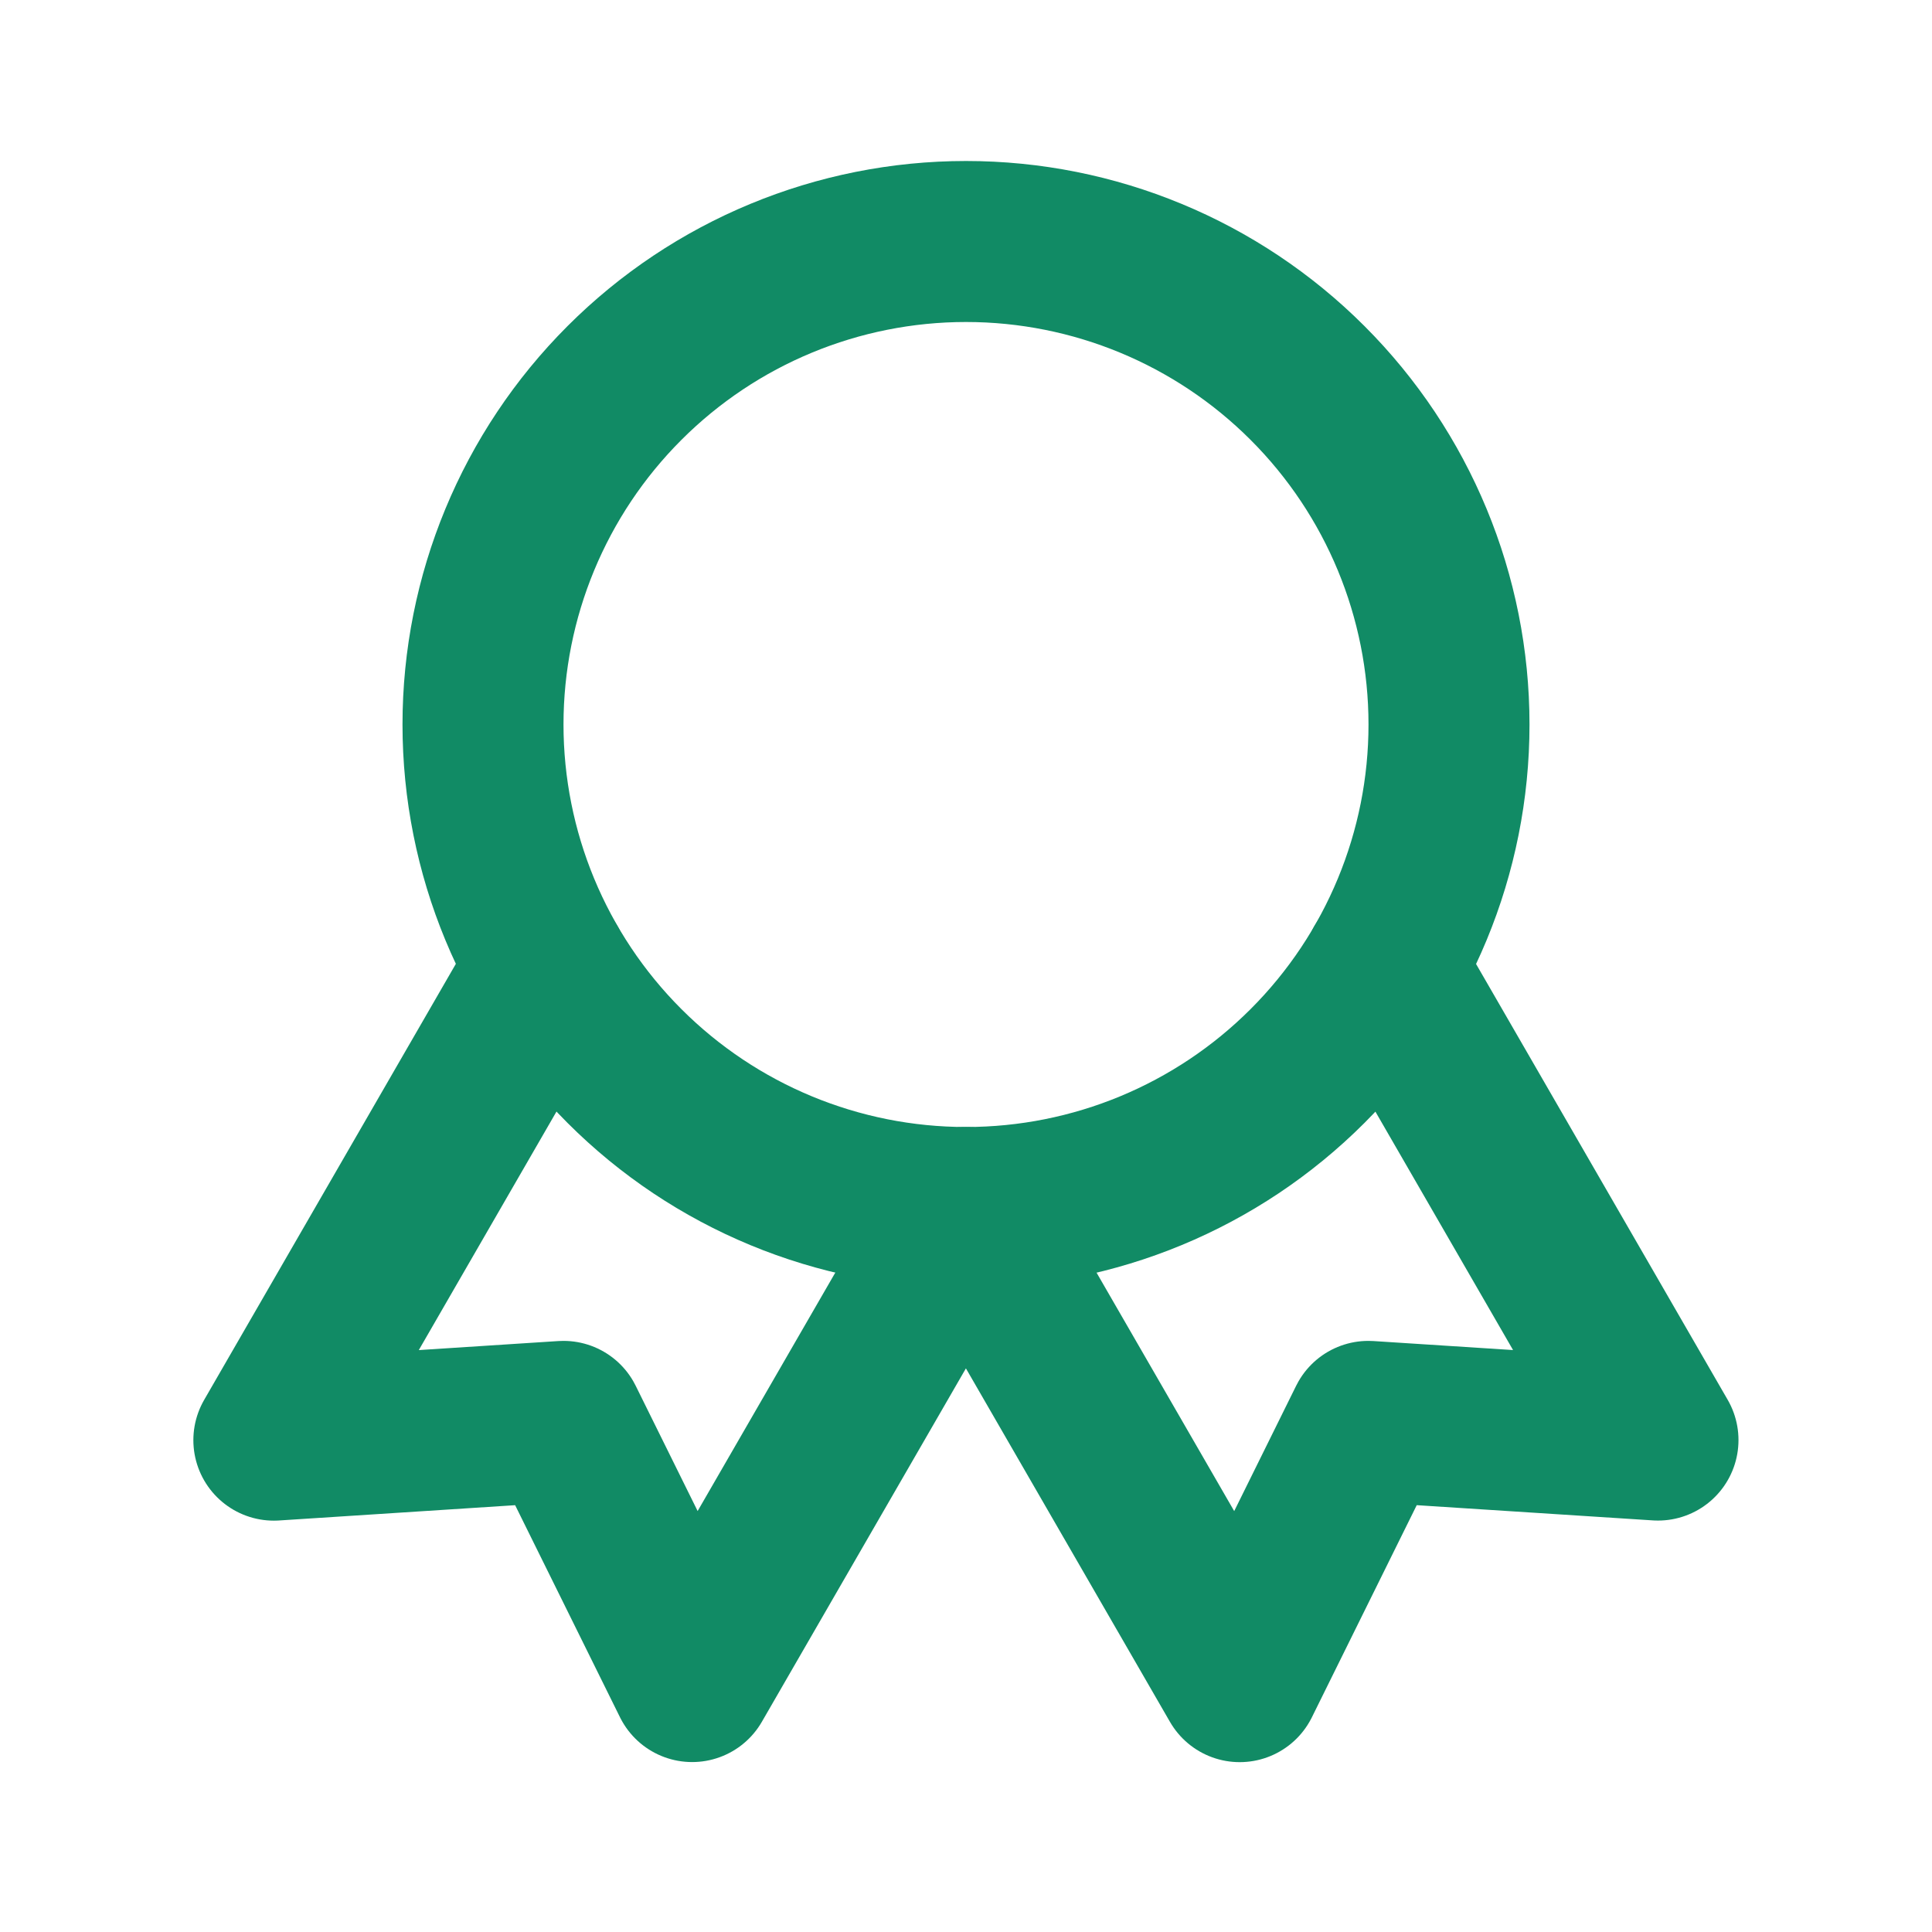
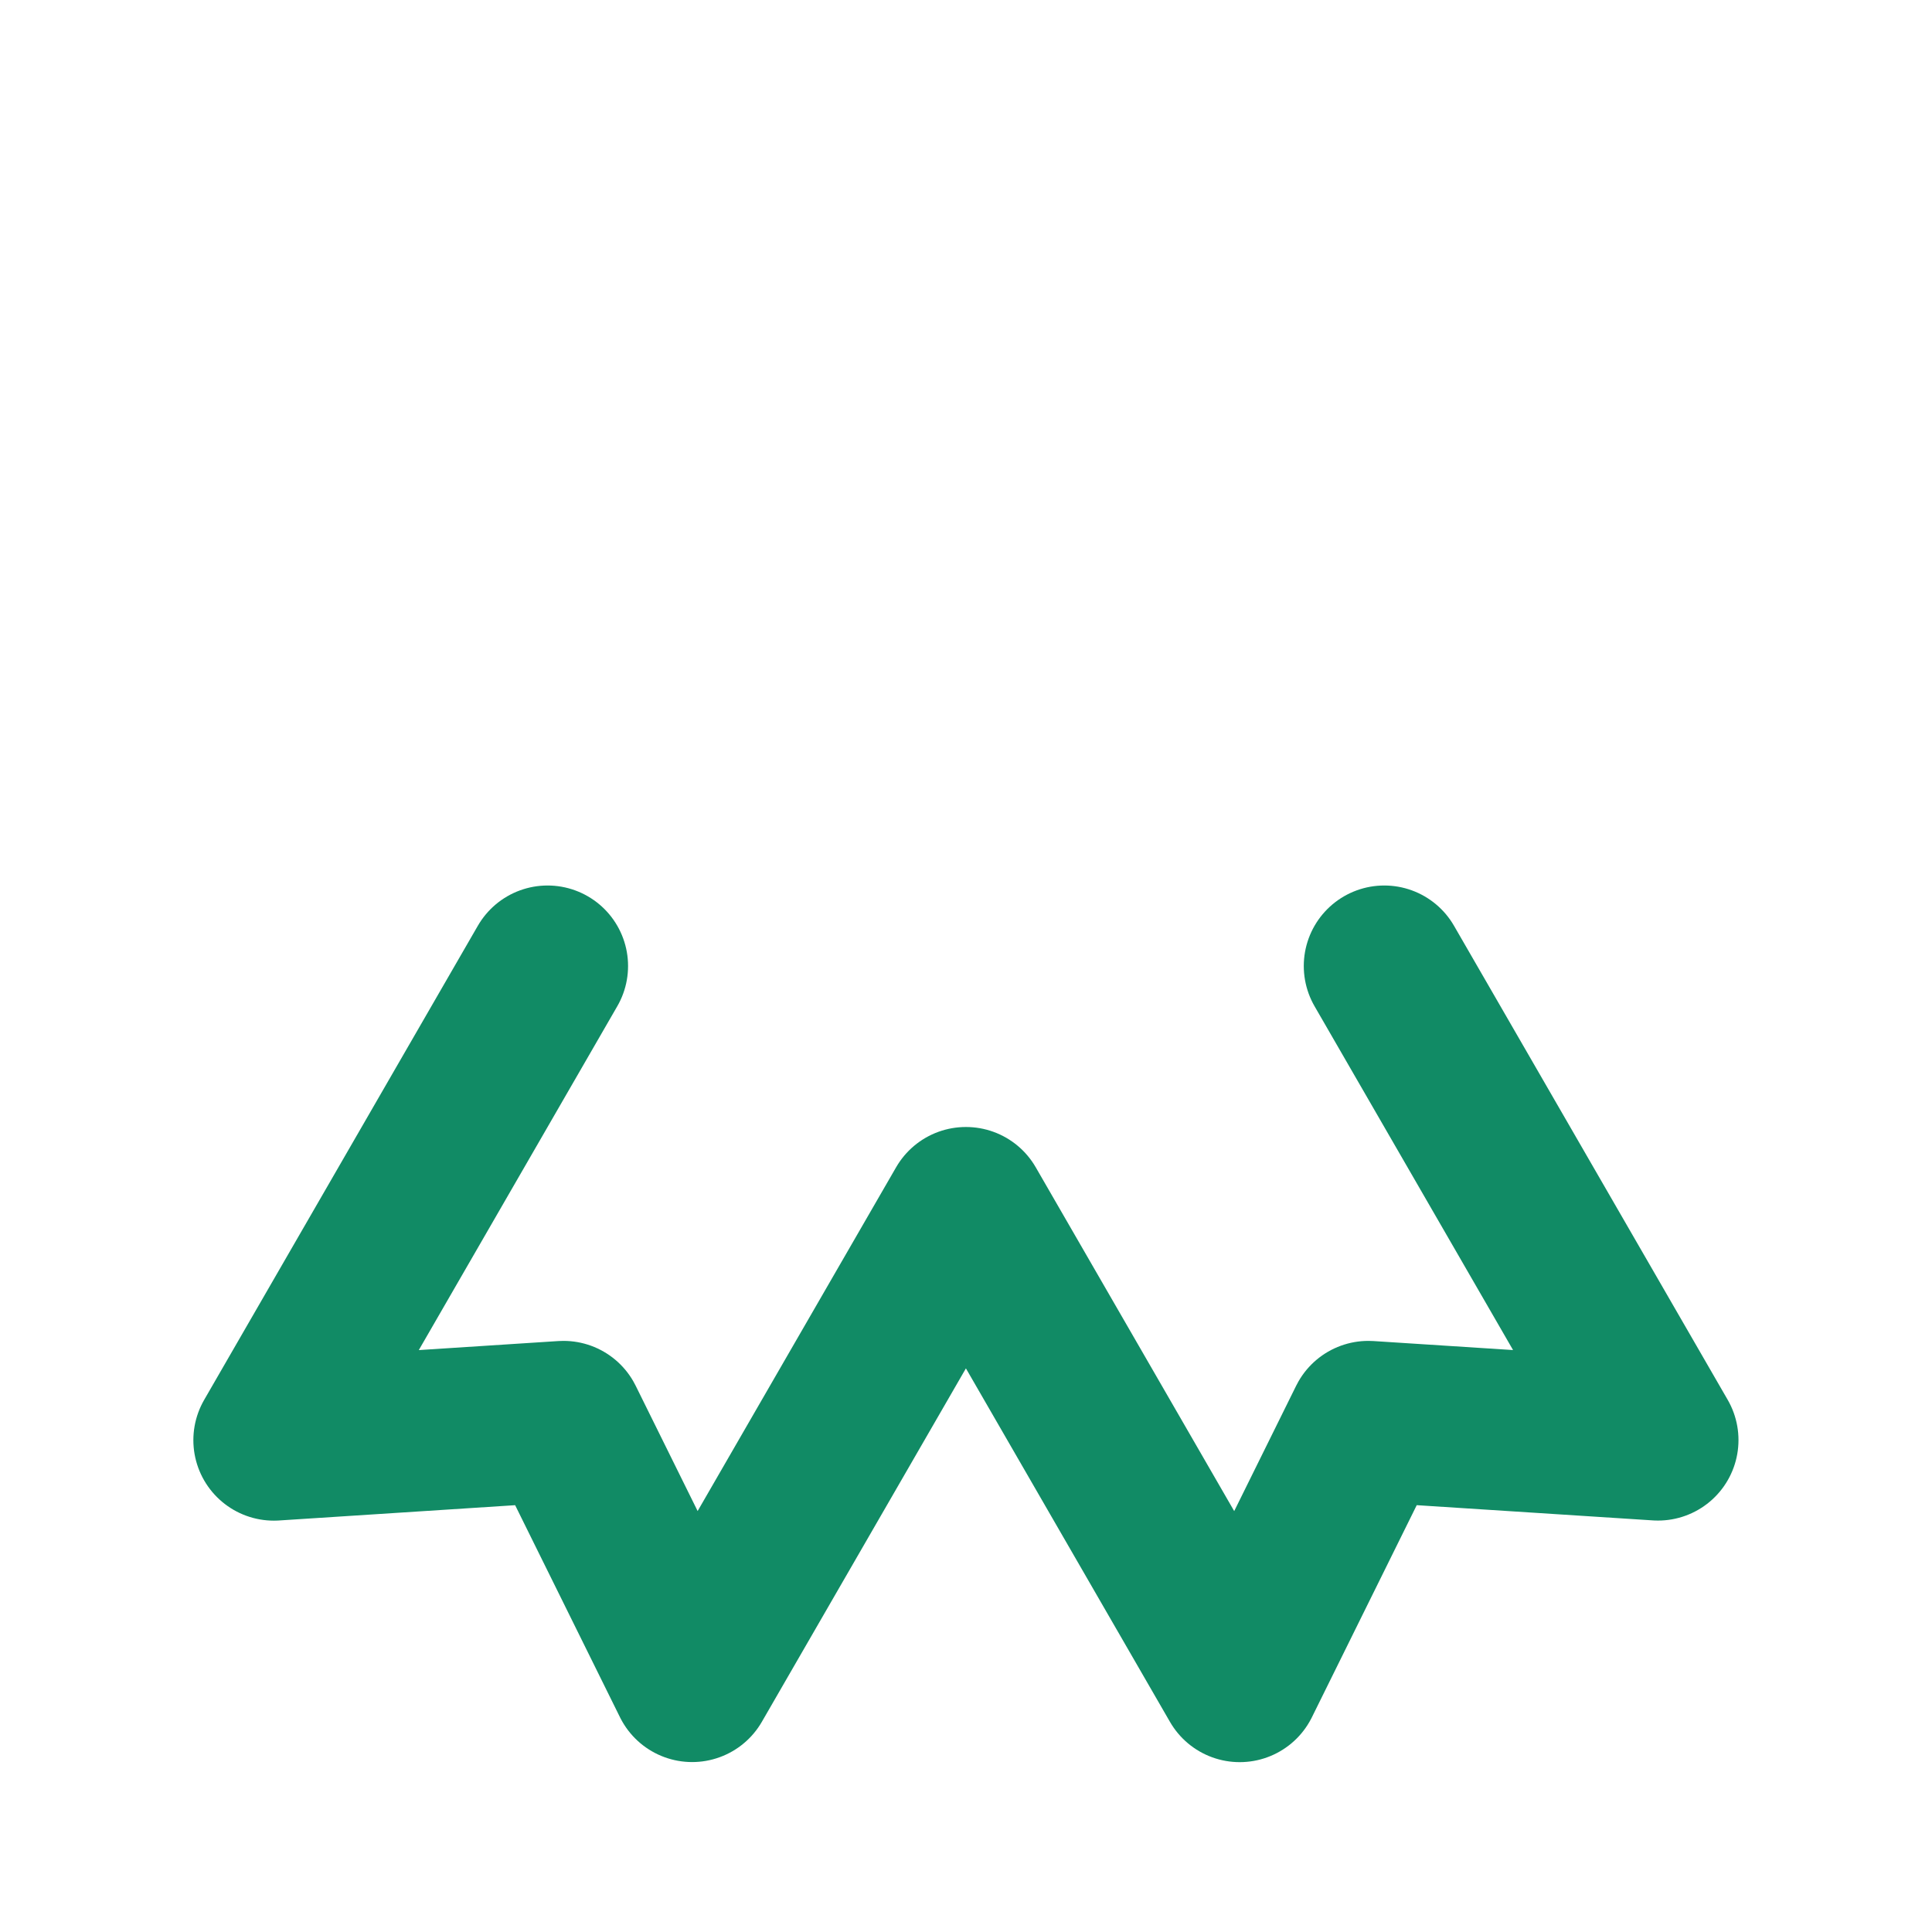
<svg xmlns="http://www.w3.org/2000/svg" fill="none" viewBox="0 0 48 48" height="48" width="48">
-   <path stroke-linejoin="round" stroke-linecap="round" stroke-width="4" stroke="#118B65" d="M12 18C12 21.183 13.264 24.235 15.515 26.485C17.765 28.736 20.817 30 24 30C27.183 30 30.235 28.736 32.485 26.485C34.736 24.235 36 21.183 36 18C36 14.817 34.736 11.765 32.485 9.515C30.235 7.264 27.183 6 24 6C20.817 6 17.765 7.264 15.515 9.515C13.264 11.765 12 14.817 12 18Z" />
  <path stroke-linejoin="round" stroke-linecap="round" stroke-width="4" stroke="#118B65" d="M24 30L30.8 41.78L33.996 35.314L41.192 35.778L34.392 24M13.604 24L6.804 35.78L14 35.314L17.196 41.778L23.996 30" />
</svg>